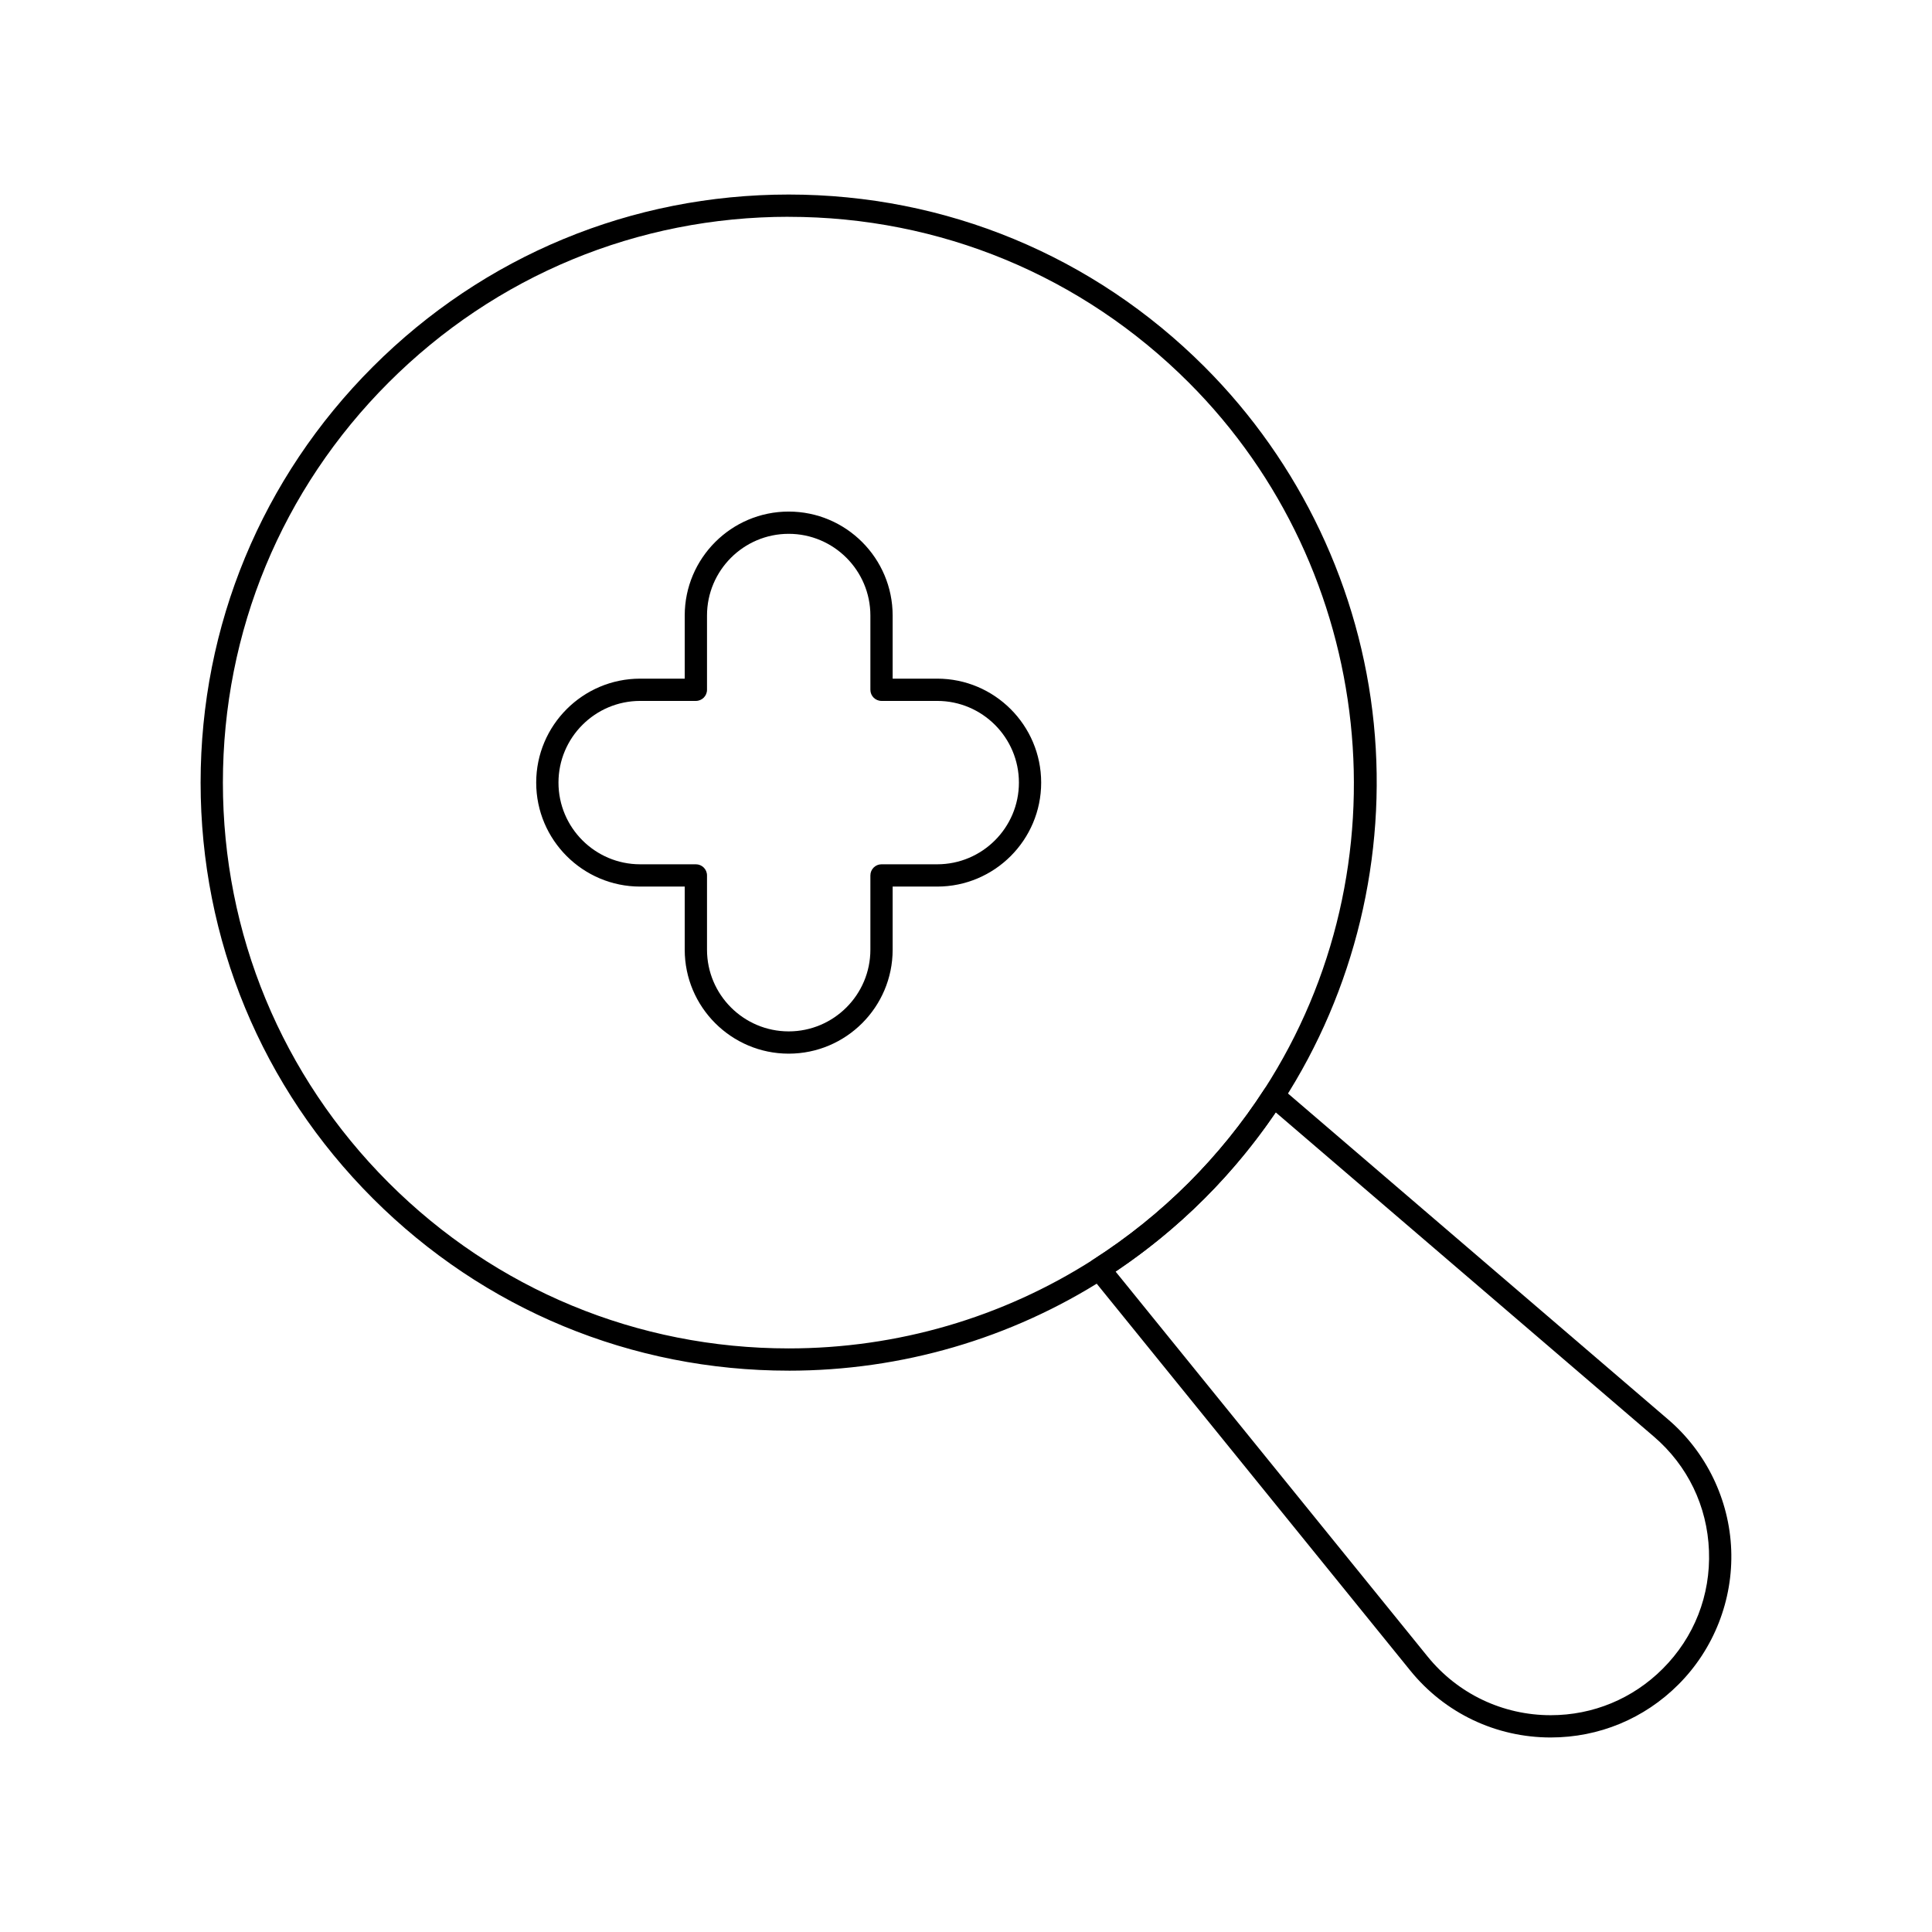
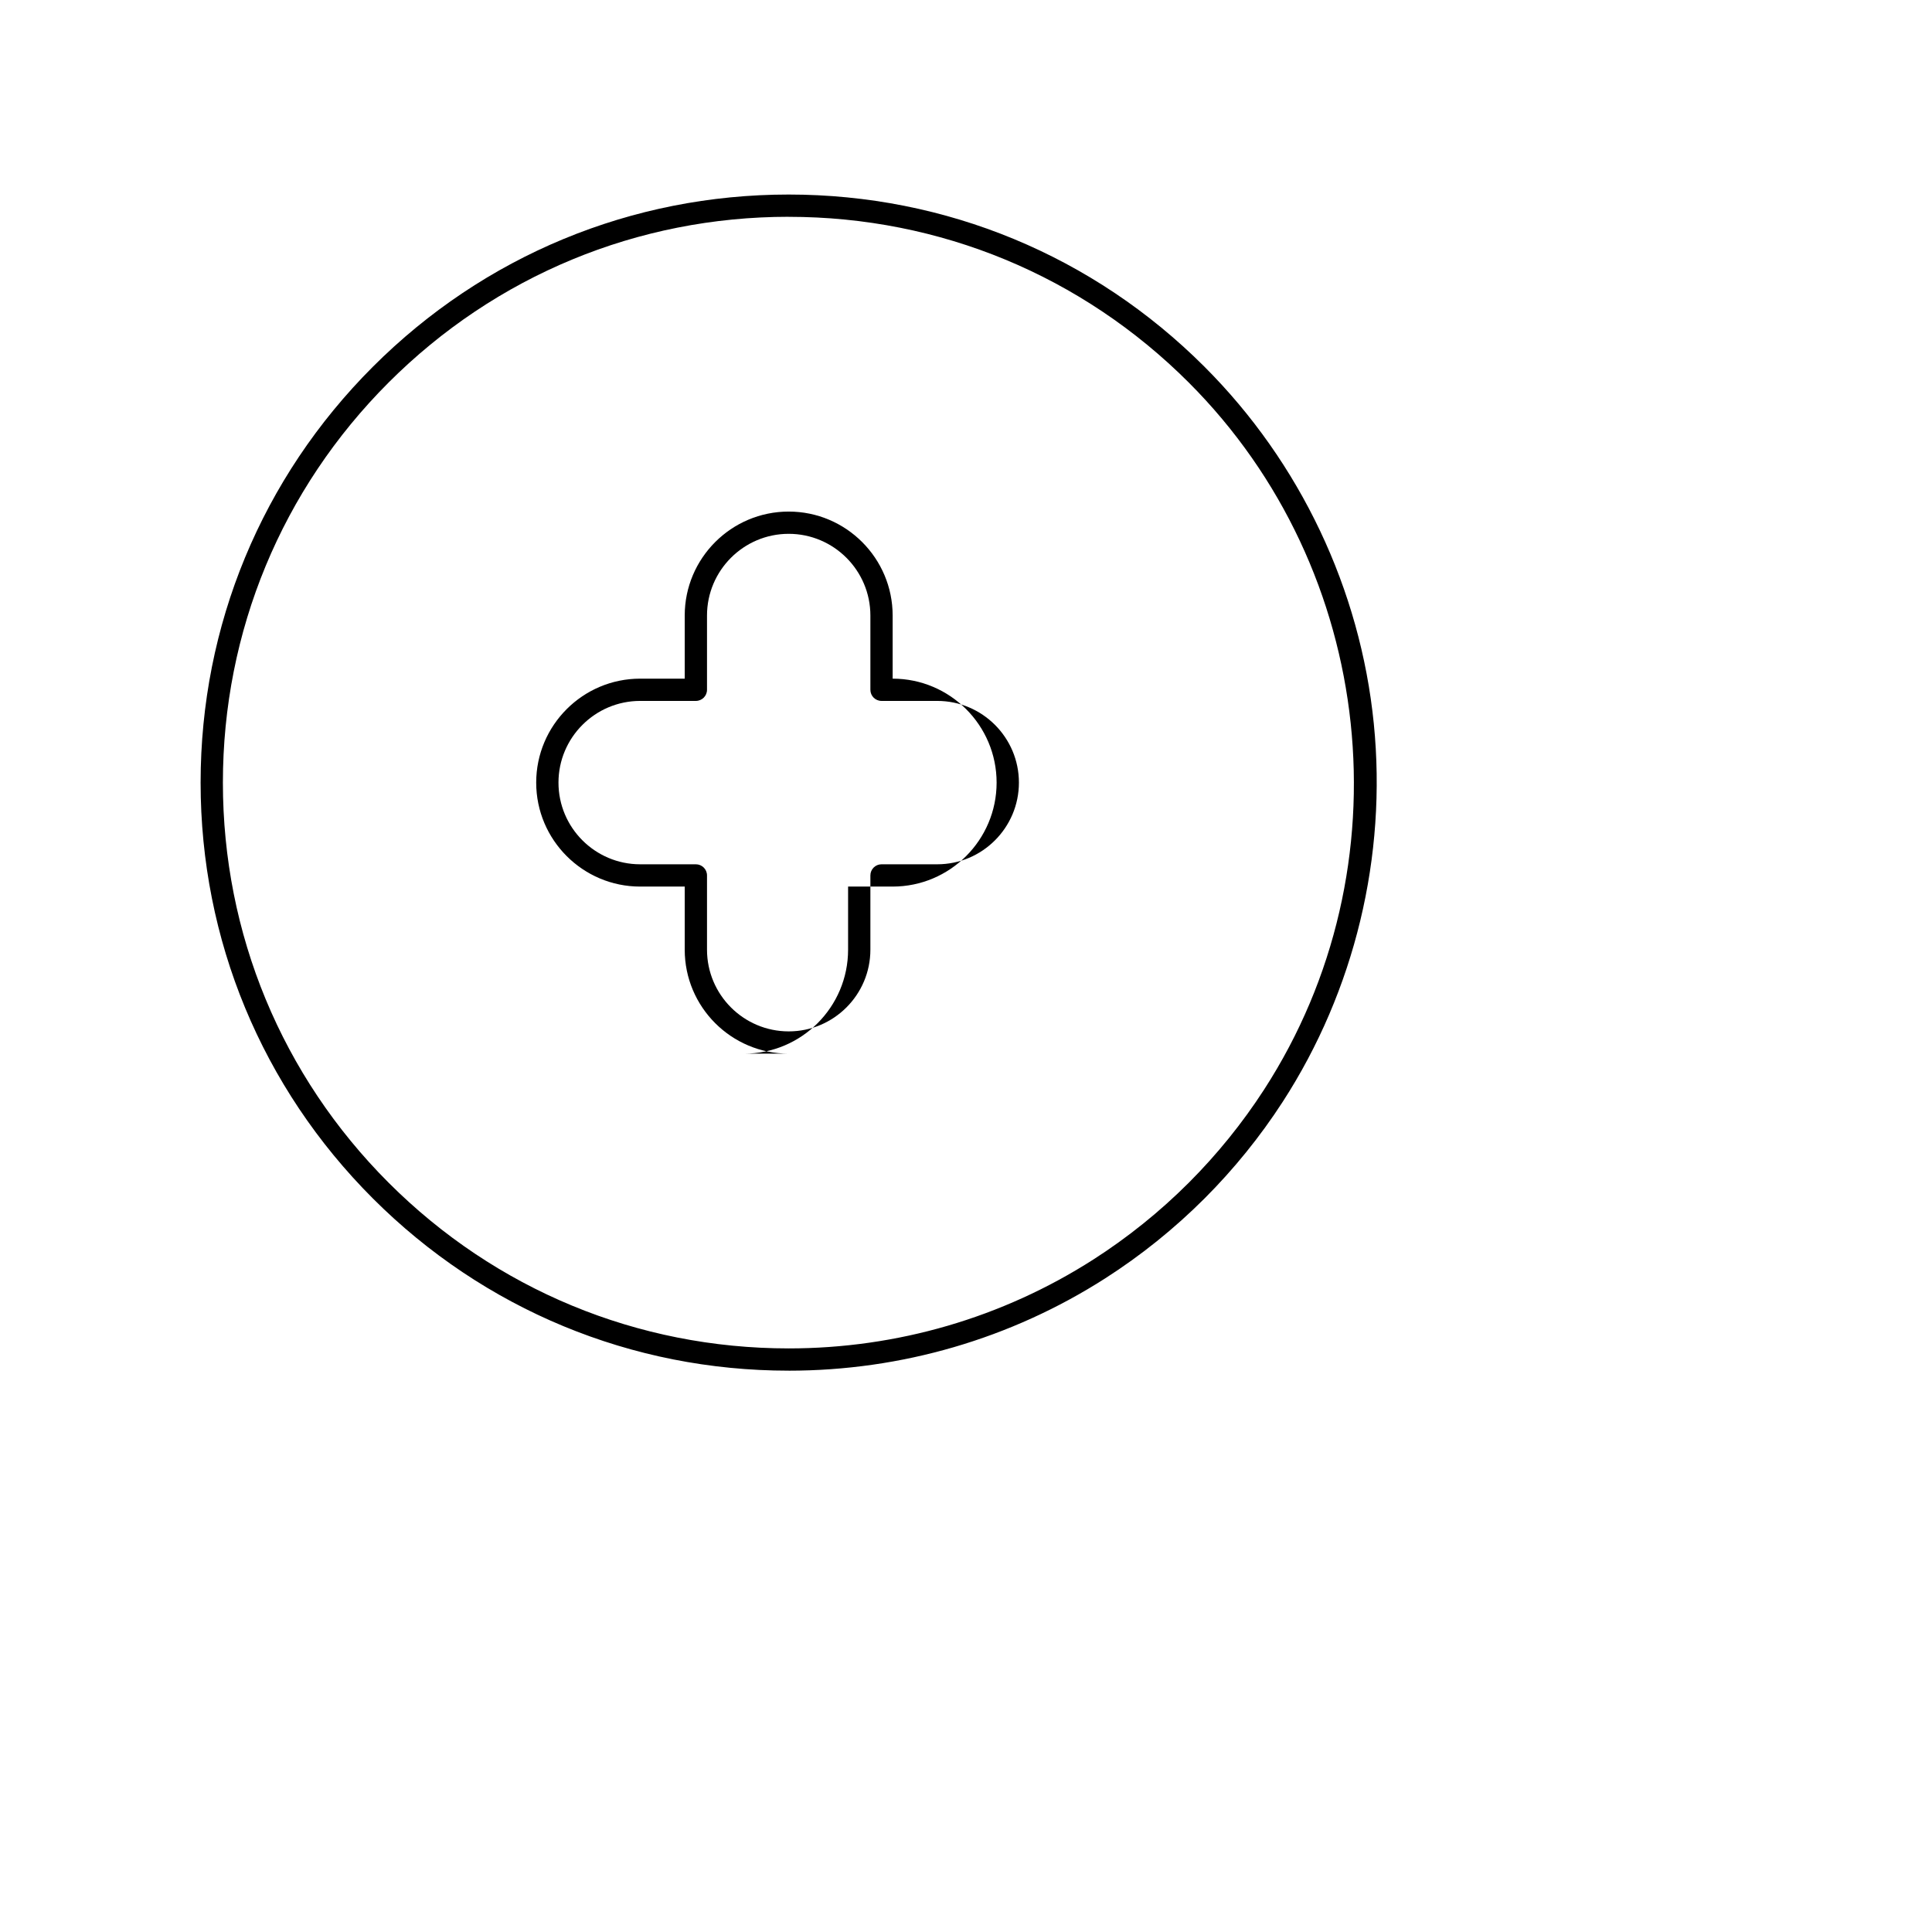
<svg xmlns="http://www.w3.org/2000/svg" fill="#000000" width="800px" height="800px" version="1.1" viewBox="144 144 512 512">
  <g>
-     <path d="m353.01 423.23c-15.191 0-27.551-12.359-27.551-27.551v-16.727h-11.809c-15.191 0-27.551-12.359-27.551-27.551 0-15.191 12.359-27.551 27.551-27.551h11.809v-16.727c0-15.191 12.359-27.551 27.551-27.551 15.191 0 27.551 12.359 27.551 27.551v16.727h11.809c15.191 0 27.551 12.359 27.551 27.551 0 15.191-12.359 27.551-27.551 27.551h-11.809v16.727c0.004 15.191-12.355 27.551-27.551 27.551zm-39.359-93.48c-11.938 0-21.648 9.711-21.648 21.648s9.711 21.648 21.648 21.648h14.762c1.629 0 2.953 1.32 2.953 2.953v19.68c0 11.938 9.711 21.648 21.648 21.648s21.648-9.711 21.648-21.648v-19.68c0-1.629 1.32-2.953 2.953-2.953h14.762c11.938 0 21.648-9.711 21.648-21.648s-9.711-21.648-21.648-21.648h-14.762c-1.629 0-2.953-1.32-2.953-2.953v-19.68c0-11.938-9.711-21.648-21.648-21.648s-21.648 9.711-21.648 21.648v19.68c0 1.629-1.32 2.953-2.953 2.953z" />
-     <path d="m554.96 604.45h-0.004c-14.52 0-28.086-6.465-37.219-17.734l-84.746-104.56c-0.527-0.652-0.754-1.5-0.621-2.332 0.137-0.828 0.617-1.562 1.324-2.016 9.129-5.84 17.656-12.695 25.348-20.387 7.492-7.496 14.203-15.793 19.945-24.66 0.465-0.715 1.211-1.195 2.055-1.316 0.844-0.125 1.699 0.125 2.344 0.68l102.72 88.078c10.094 8.652 16.172 21.234 16.684 34.516 0.508 13.285-4.59 26.297-13.992 35.695-9.043 9.055-21.062 14.035-33.84 14.035zm-115.32-123.47 82.688 102.02c8.008 9.879 19.902 15.547 32.633 15.547h0.004c11.199 0 21.734-4.367 29.664-12.297 8.363-8.363 12.719-19.477 12.266-31.297-0.453-11.816-5.648-22.566-14.625-30.262l-100.19-85.902c-5.539 8.16-11.871 15.824-18.863 22.812-7.211 7.211-15.133 13.719-23.578 19.379z" />
+     <path d="m353.01 423.23c-15.191 0-27.551-12.359-27.551-27.551v-16.727h-11.809c-15.191 0-27.551-12.359-27.551-27.551 0-15.191 12.359-27.551 27.551-27.551h11.809v-16.727c0-15.191 12.359-27.551 27.551-27.551 15.191 0 27.551 12.359 27.551 27.551v16.727c15.191 0 27.551 12.359 27.551 27.551 0 15.191-12.359 27.551-27.551 27.551h-11.809v16.727c0.004 15.191-12.355 27.551-27.551 27.551zm-39.359-93.48c-11.938 0-21.648 9.711-21.648 21.648s9.711 21.648 21.648 21.648h14.762c1.629 0 2.953 1.32 2.953 2.953v19.68c0 11.938 9.711 21.648 21.648 21.648s21.648-9.711 21.648-21.648v-19.68c0-1.629 1.32-2.953 2.953-2.953h14.762c11.938 0 21.648-9.711 21.648-21.648s-9.711-21.648-21.648-21.648h-14.762c-1.629 0-2.953-1.32-2.953-2.953v-19.68c0-11.938-9.711-21.648-21.648-21.648s-21.648 9.711-21.648 21.648v19.68c0 1.629-1.32 2.953-2.953 2.953z" />
    <path d="m353.01 507.24h-0.008c-41.625 0-80.758-16.211-110.19-45.641-29.434-29.434-45.648-68.57-45.648-110.2 0-41.629 16.211-80.766 45.648-110.2 29.434-29.434 68.57-45.645 110.2-45.645 41.629 0 80.766 16.211 110.2 45.648 25.367 25.367 41.301 58.961 44.863 94.59 3.516 35.137-5.059 70.715-24.137 100.19-5.965 9.211-12.938 17.836-20.727 25.625-7.988 7.984-16.848 15.113-26.34 21.184-25.008 16-54.016 24.453-83.867 24.453zm0.008-305.79c-40.051 0-77.707 15.598-106.03 43.918-28.32 28.32-43.918 65.977-43.918 106.03 0 40.051 15.598 77.707 43.918 106.03 28.316 28.316 65.965 43.91 106.01 43.914h0.008c28.727 0 56.625-8.133 80.688-23.523 9.133-5.844 17.66-12.699 25.348-20.387 7.496-7.5 14.207-15.793 19.945-24.66 38.129-58.898 29.738-137.71-19.945-187.39-28.32-28.324-65.977-43.922-106.03-43.922z" />
  </g>
</svg>